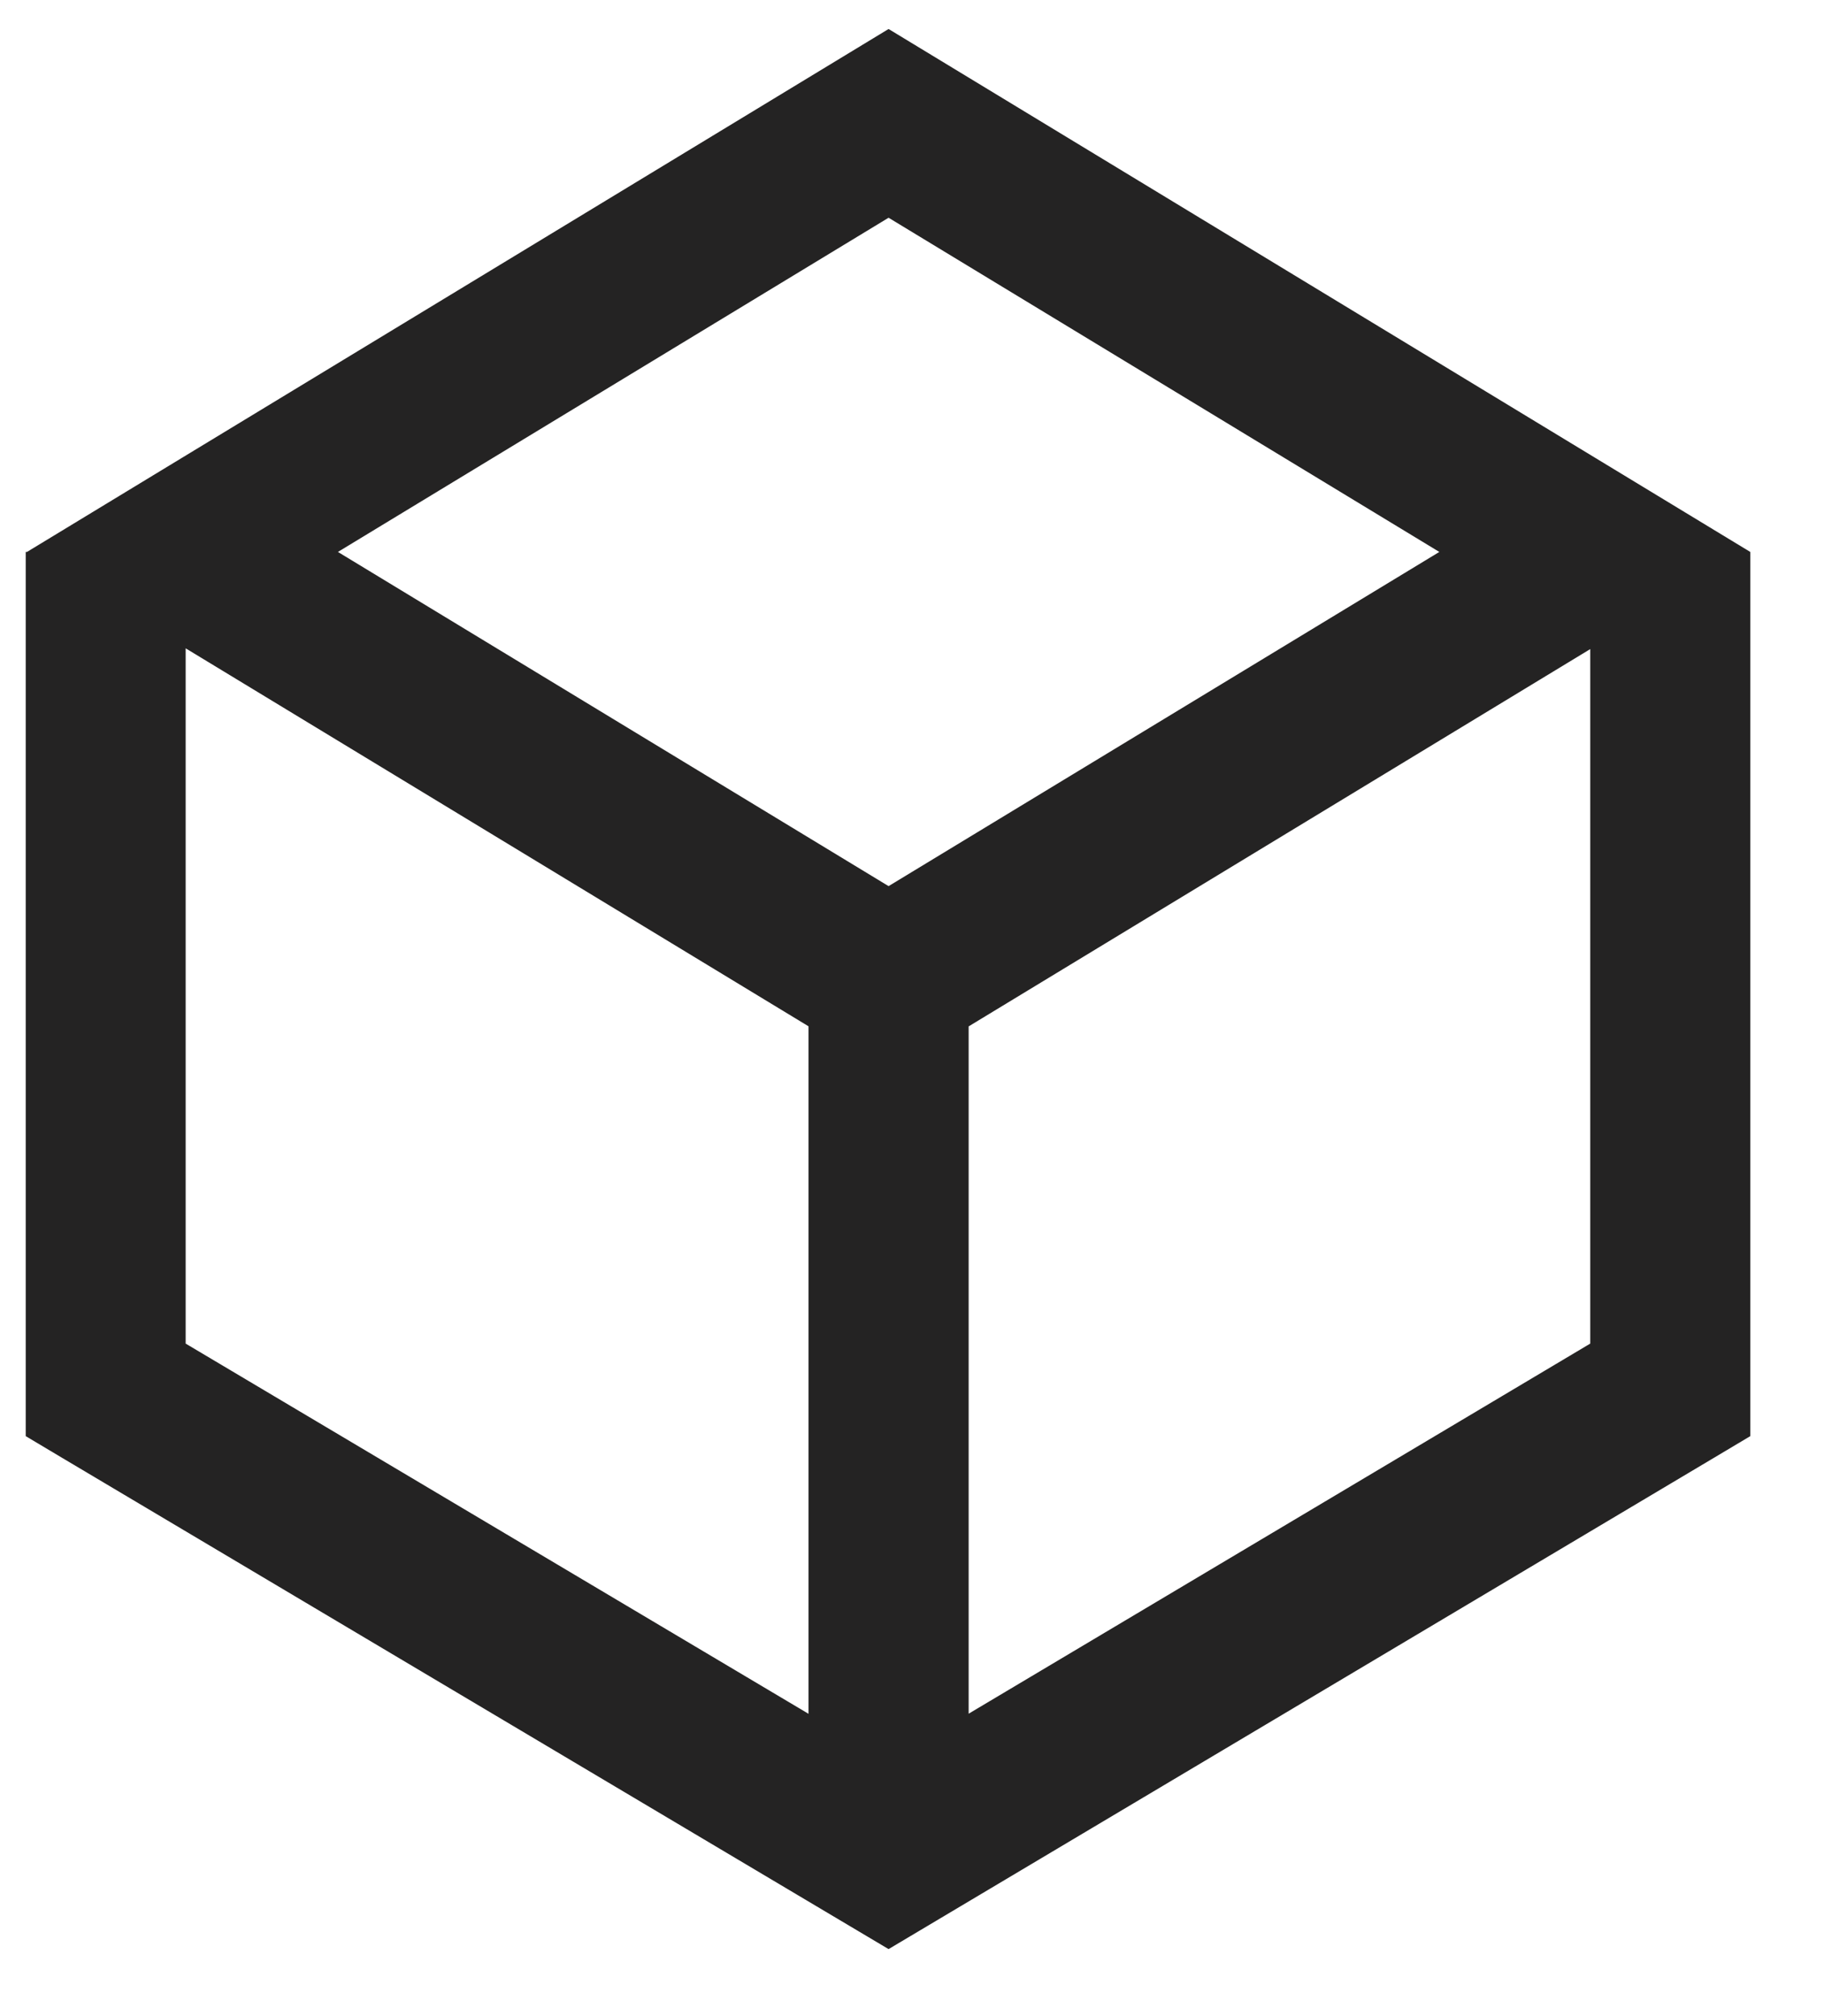
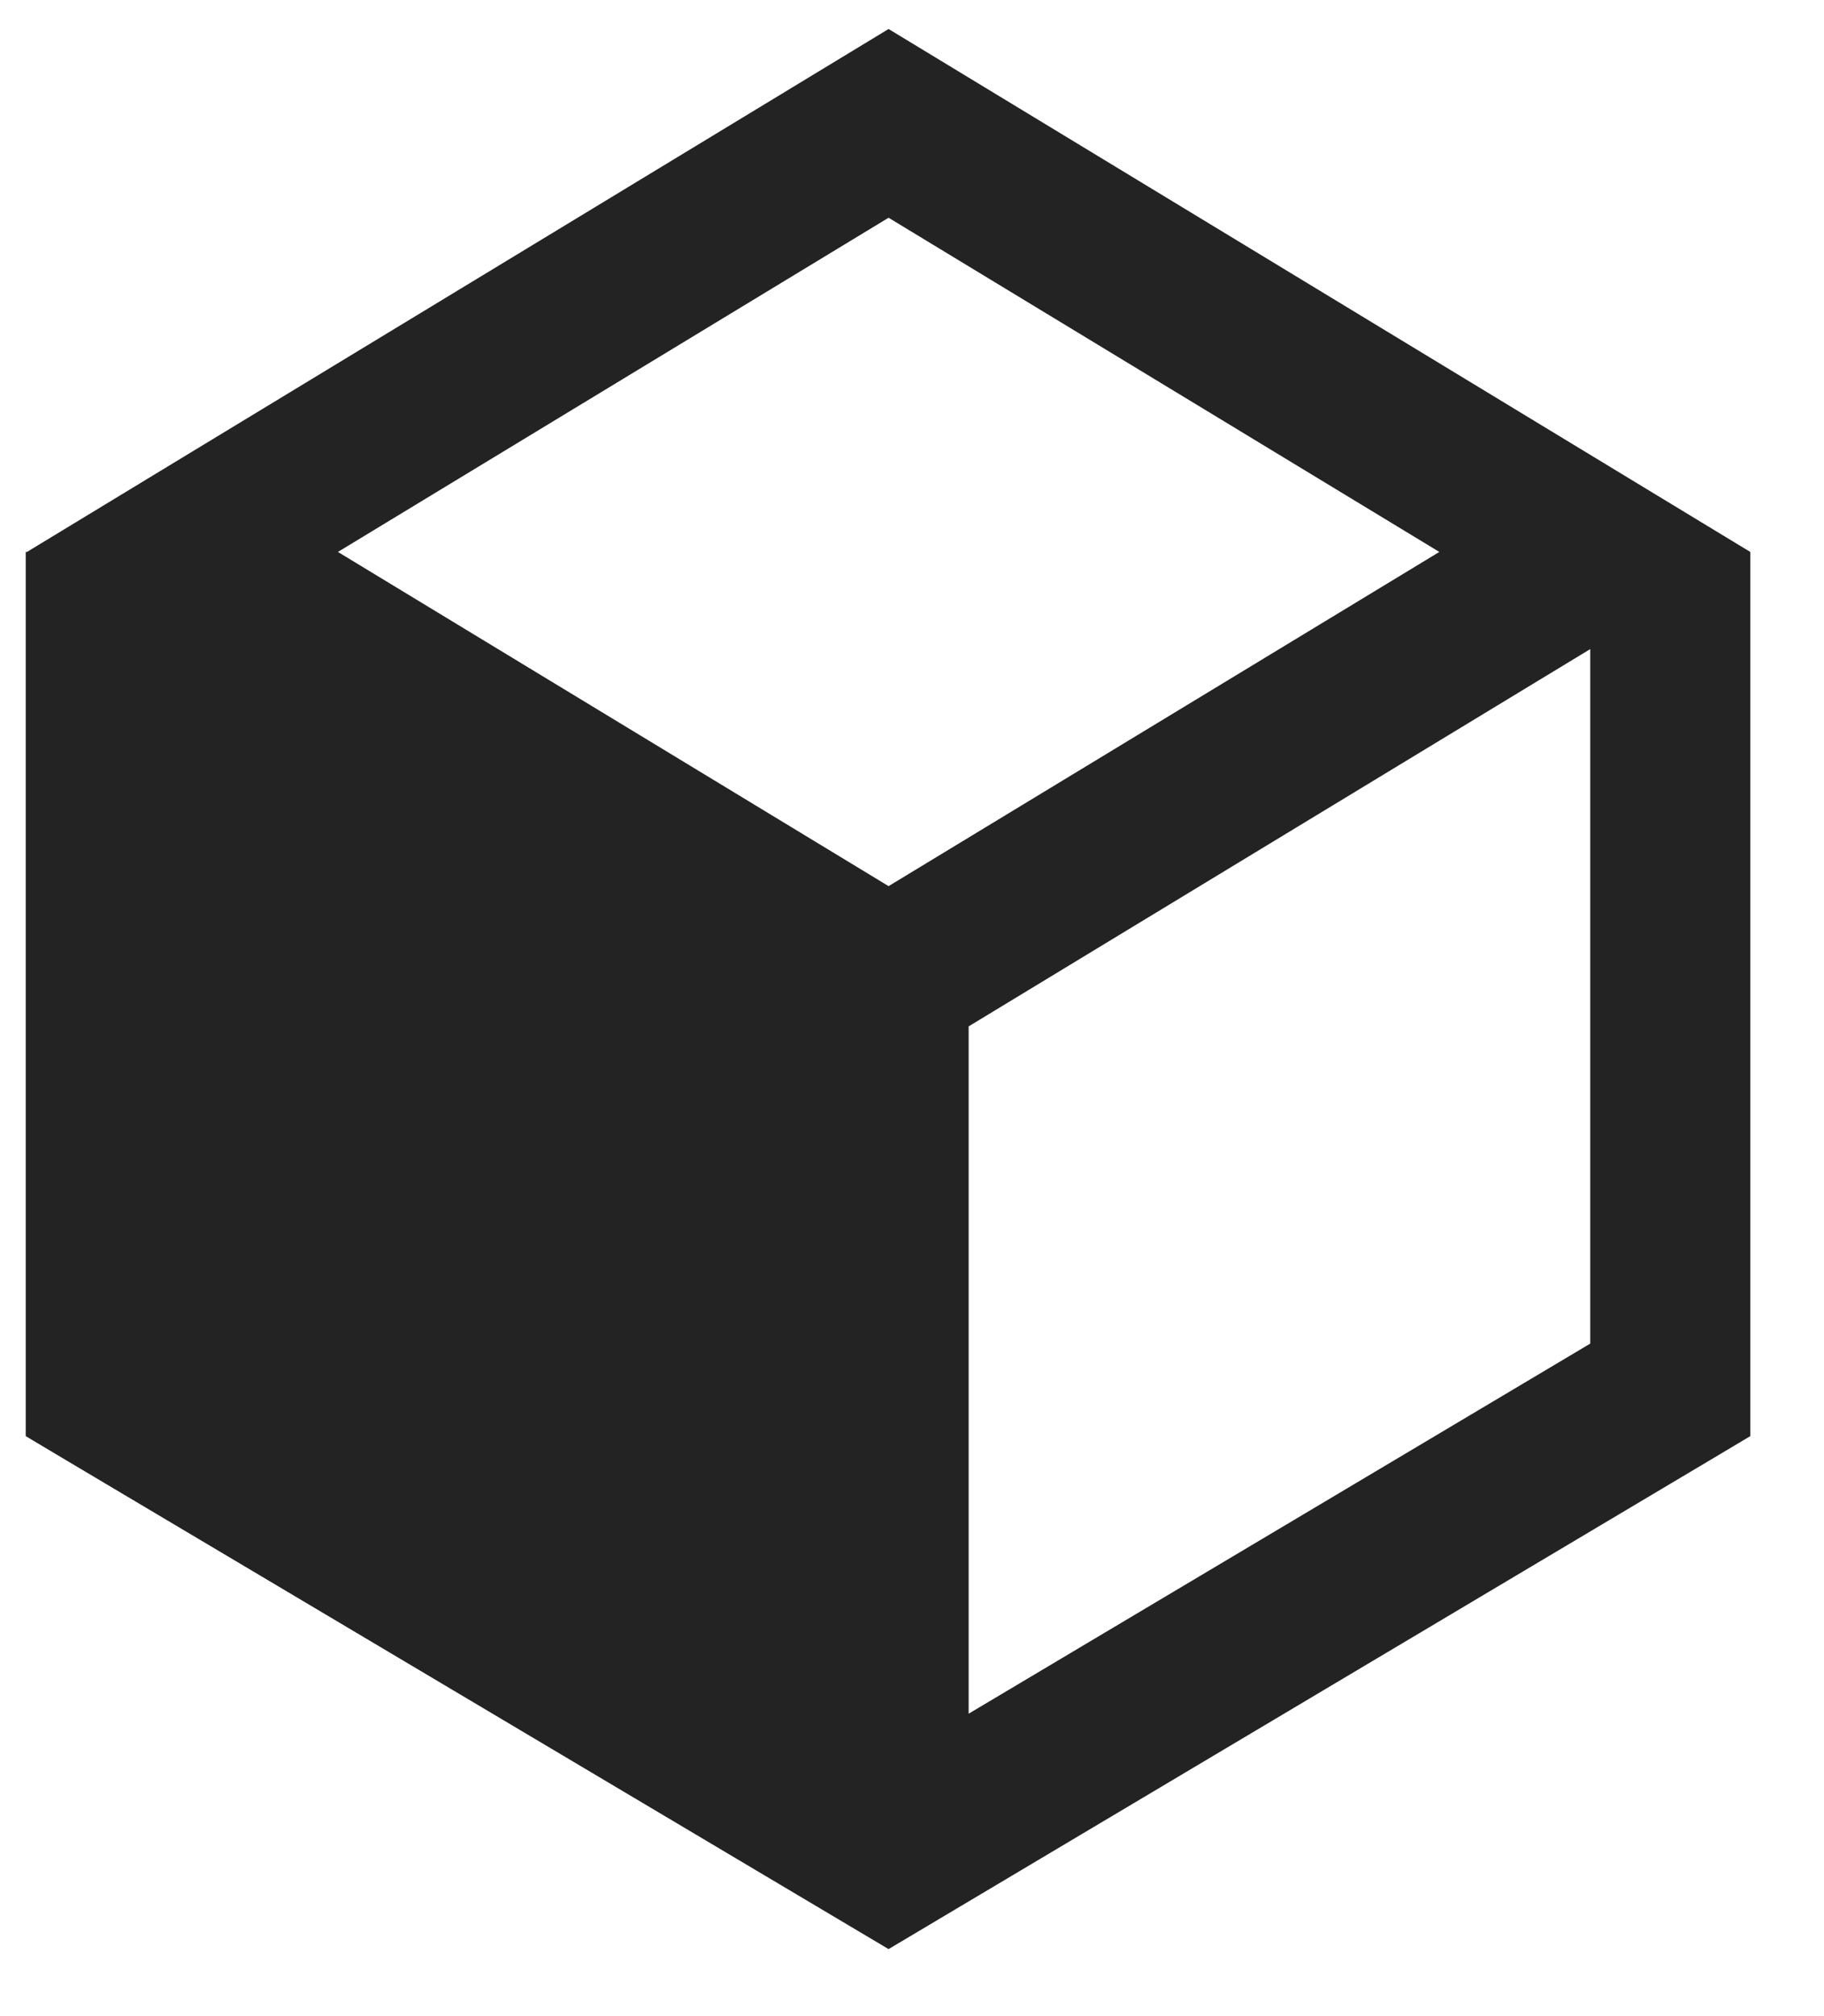
<svg xmlns="http://www.w3.org/2000/svg" width="19" height="21" viewBox="0 0 19 21" fill="none">
-   <path fill-rule="evenodd" clip-rule="evenodd" d="M9.256 2.268L3.52 5.749L9.256 9.23L14.993 5.749L9.256 2.268ZM16.612 4.766L9.256 0.302L1.9 4.766L0.281 5.749L0.268 5.749V14.477V14.959L0.679 15.204L9.256 20.302L17.821 15.204L18.232 14.959V14.477V5.751H18.229L18.232 5.749L16.612 4.766ZM10.09 17.85L16.565 13.995V6.761L10.09 10.691V17.85ZM8.422 17.851V10.69L1.934 6.753V13.995L8.422 17.851Z" fill="#242323" />
+   <path fill-rule="evenodd" clip-rule="evenodd" d="M9.256 2.268L3.52 5.749L9.256 9.23L14.993 5.749L9.256 2.268ZM16.612 4.766L9.256 0.302L1.9 4.766L0.281 5.749L0.268 5.749V14.477V14.959L0.679 15.204L9.256 20.302L17.821 15.204L18.232 14.959V14.477V5.751H18.229L18.232 5.749L16.612 4.766ZM10.09 17.85L16.565 13.995V6.761L10.09 10.691V17.85ZM8.422 17.851V10.69V13.995L8.422 17.851Z" fill="#242323" />
</svg>